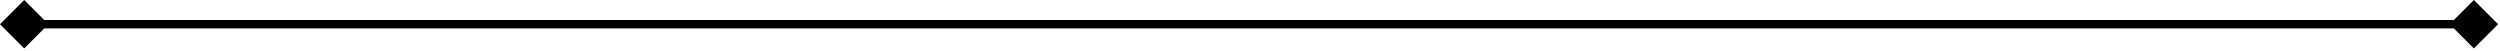
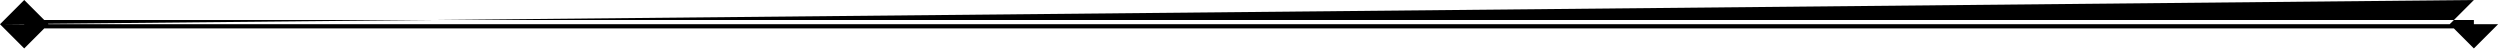
<svg xmlns="http://www.w3.org/2000/svg" width="292" height="6" viewBox="0 0 292 6" fill="none">
-   <path d="M0 2.829L2.829 5.657L5.657 2.829L2.829 0L0 2.829ZM291.778 2.829L288.949 0L286.121 2.829L288.949 5.657L291.778 2.829ZM2.829 3.319H288.949V2.339H2.829V3.319Z" fill="black" />
+   <path d="M0 2.829L2.829 5.657L5.657 2.829L2.829 0L0 2.829ZL288.949 0L286.121 2.829L288.949 5.657L291.778 2.829ZM2.829 3.319H288.949V2.339H2.829V3.319Z" fill="black" />
</svg>